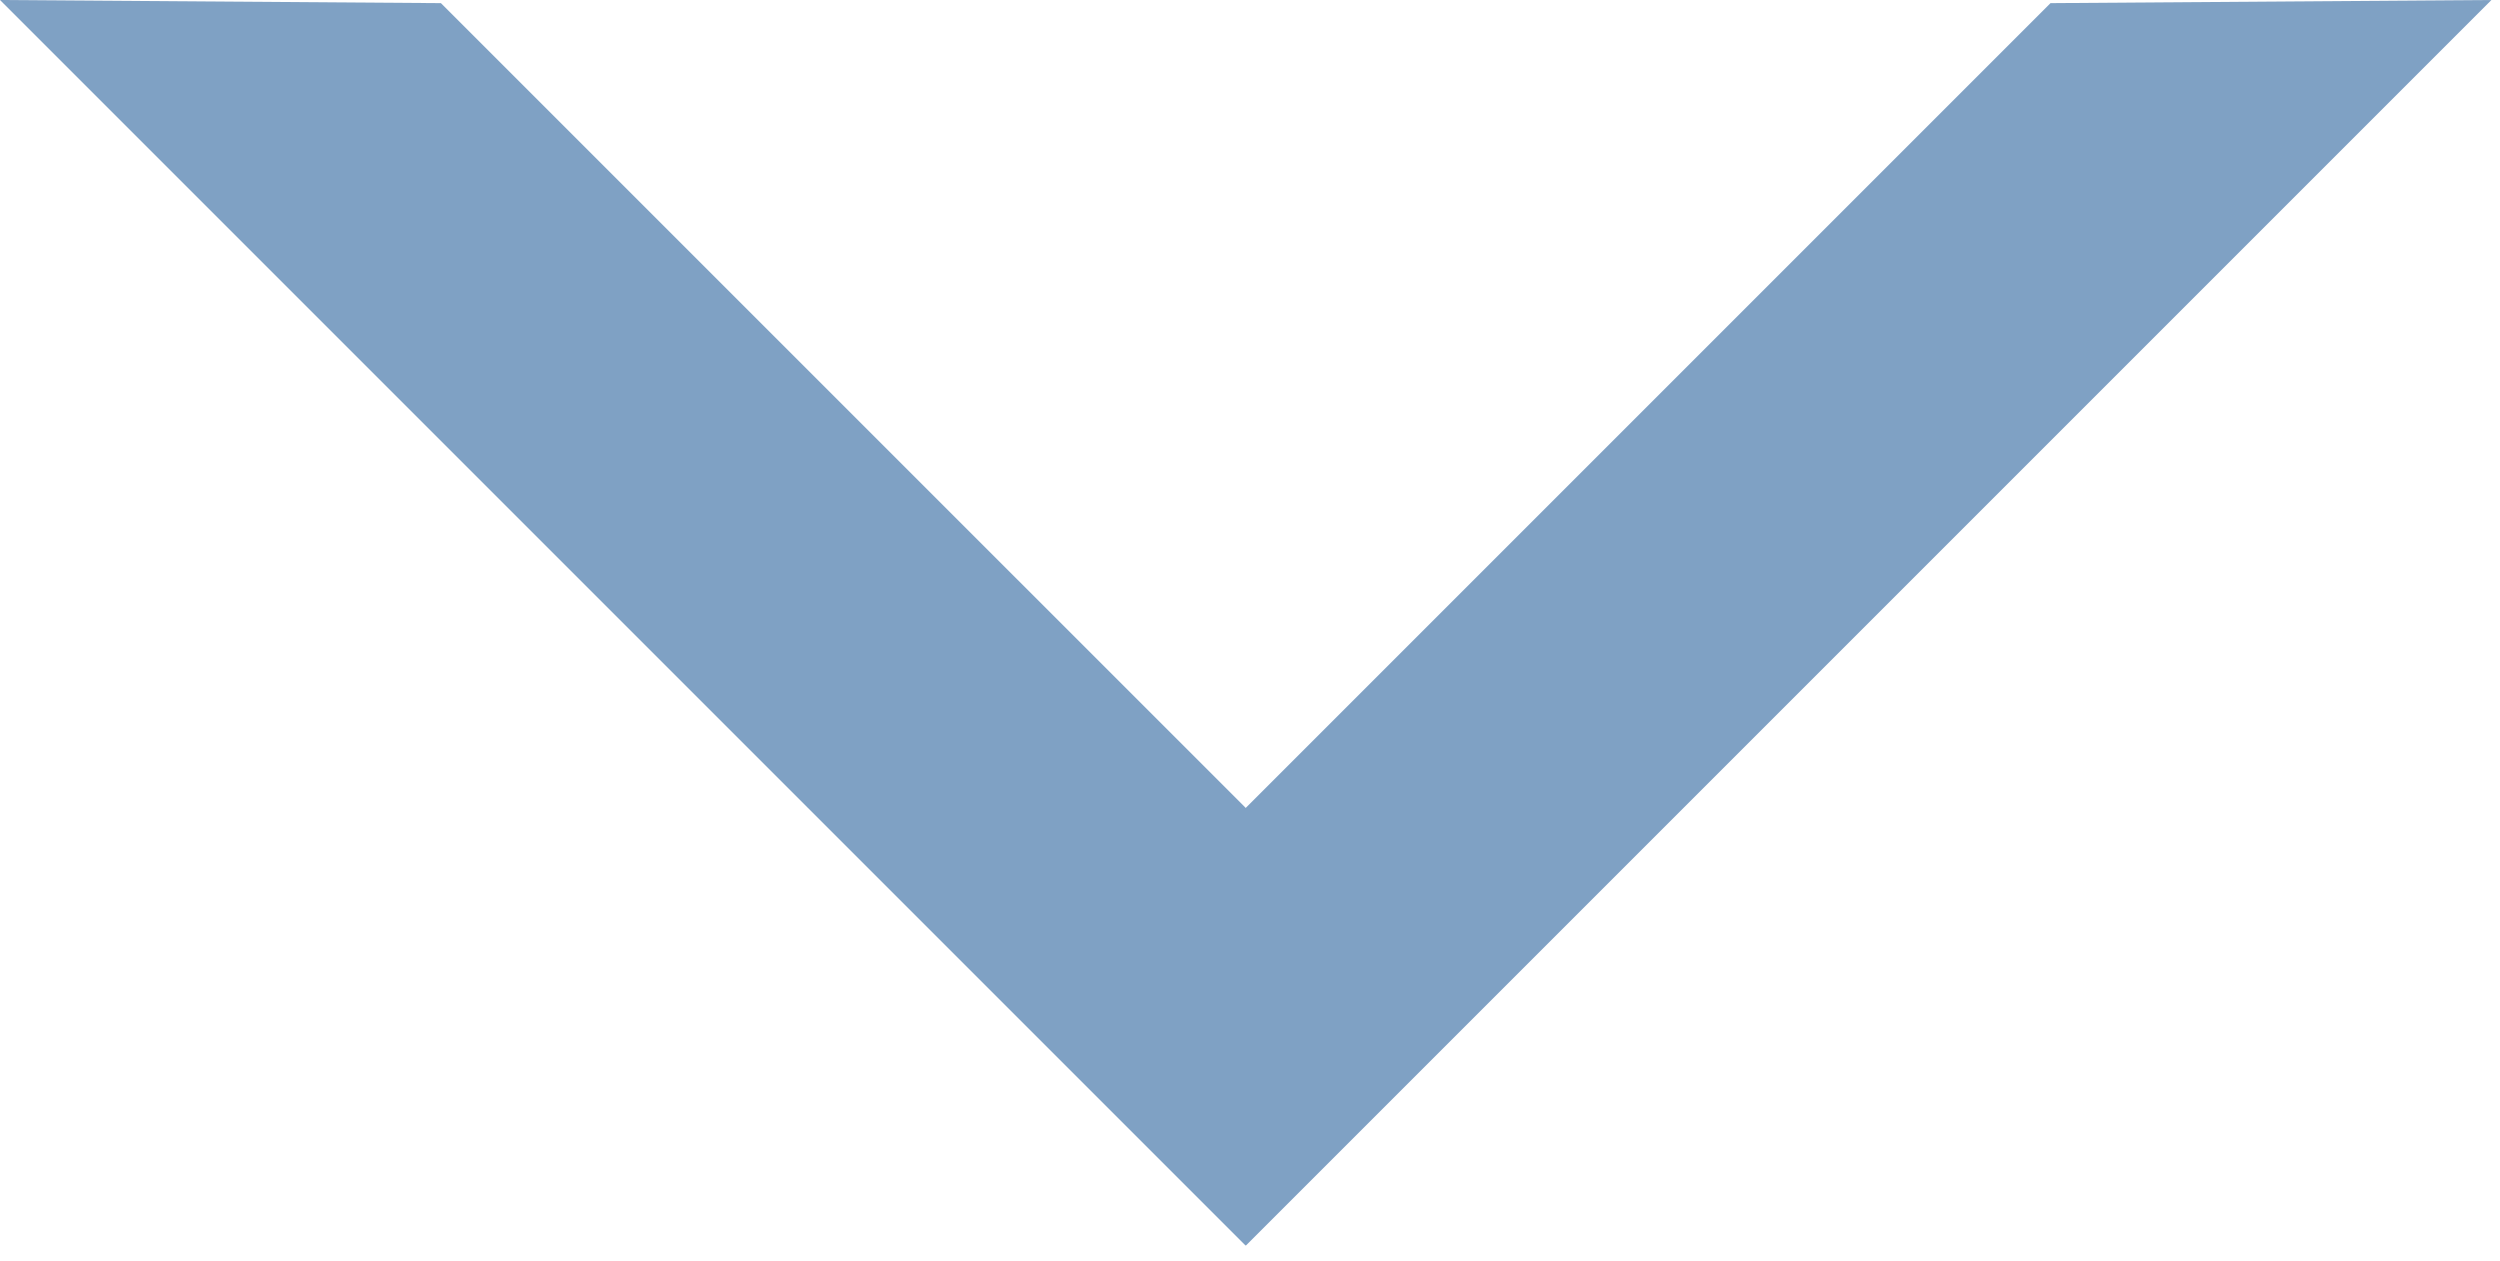
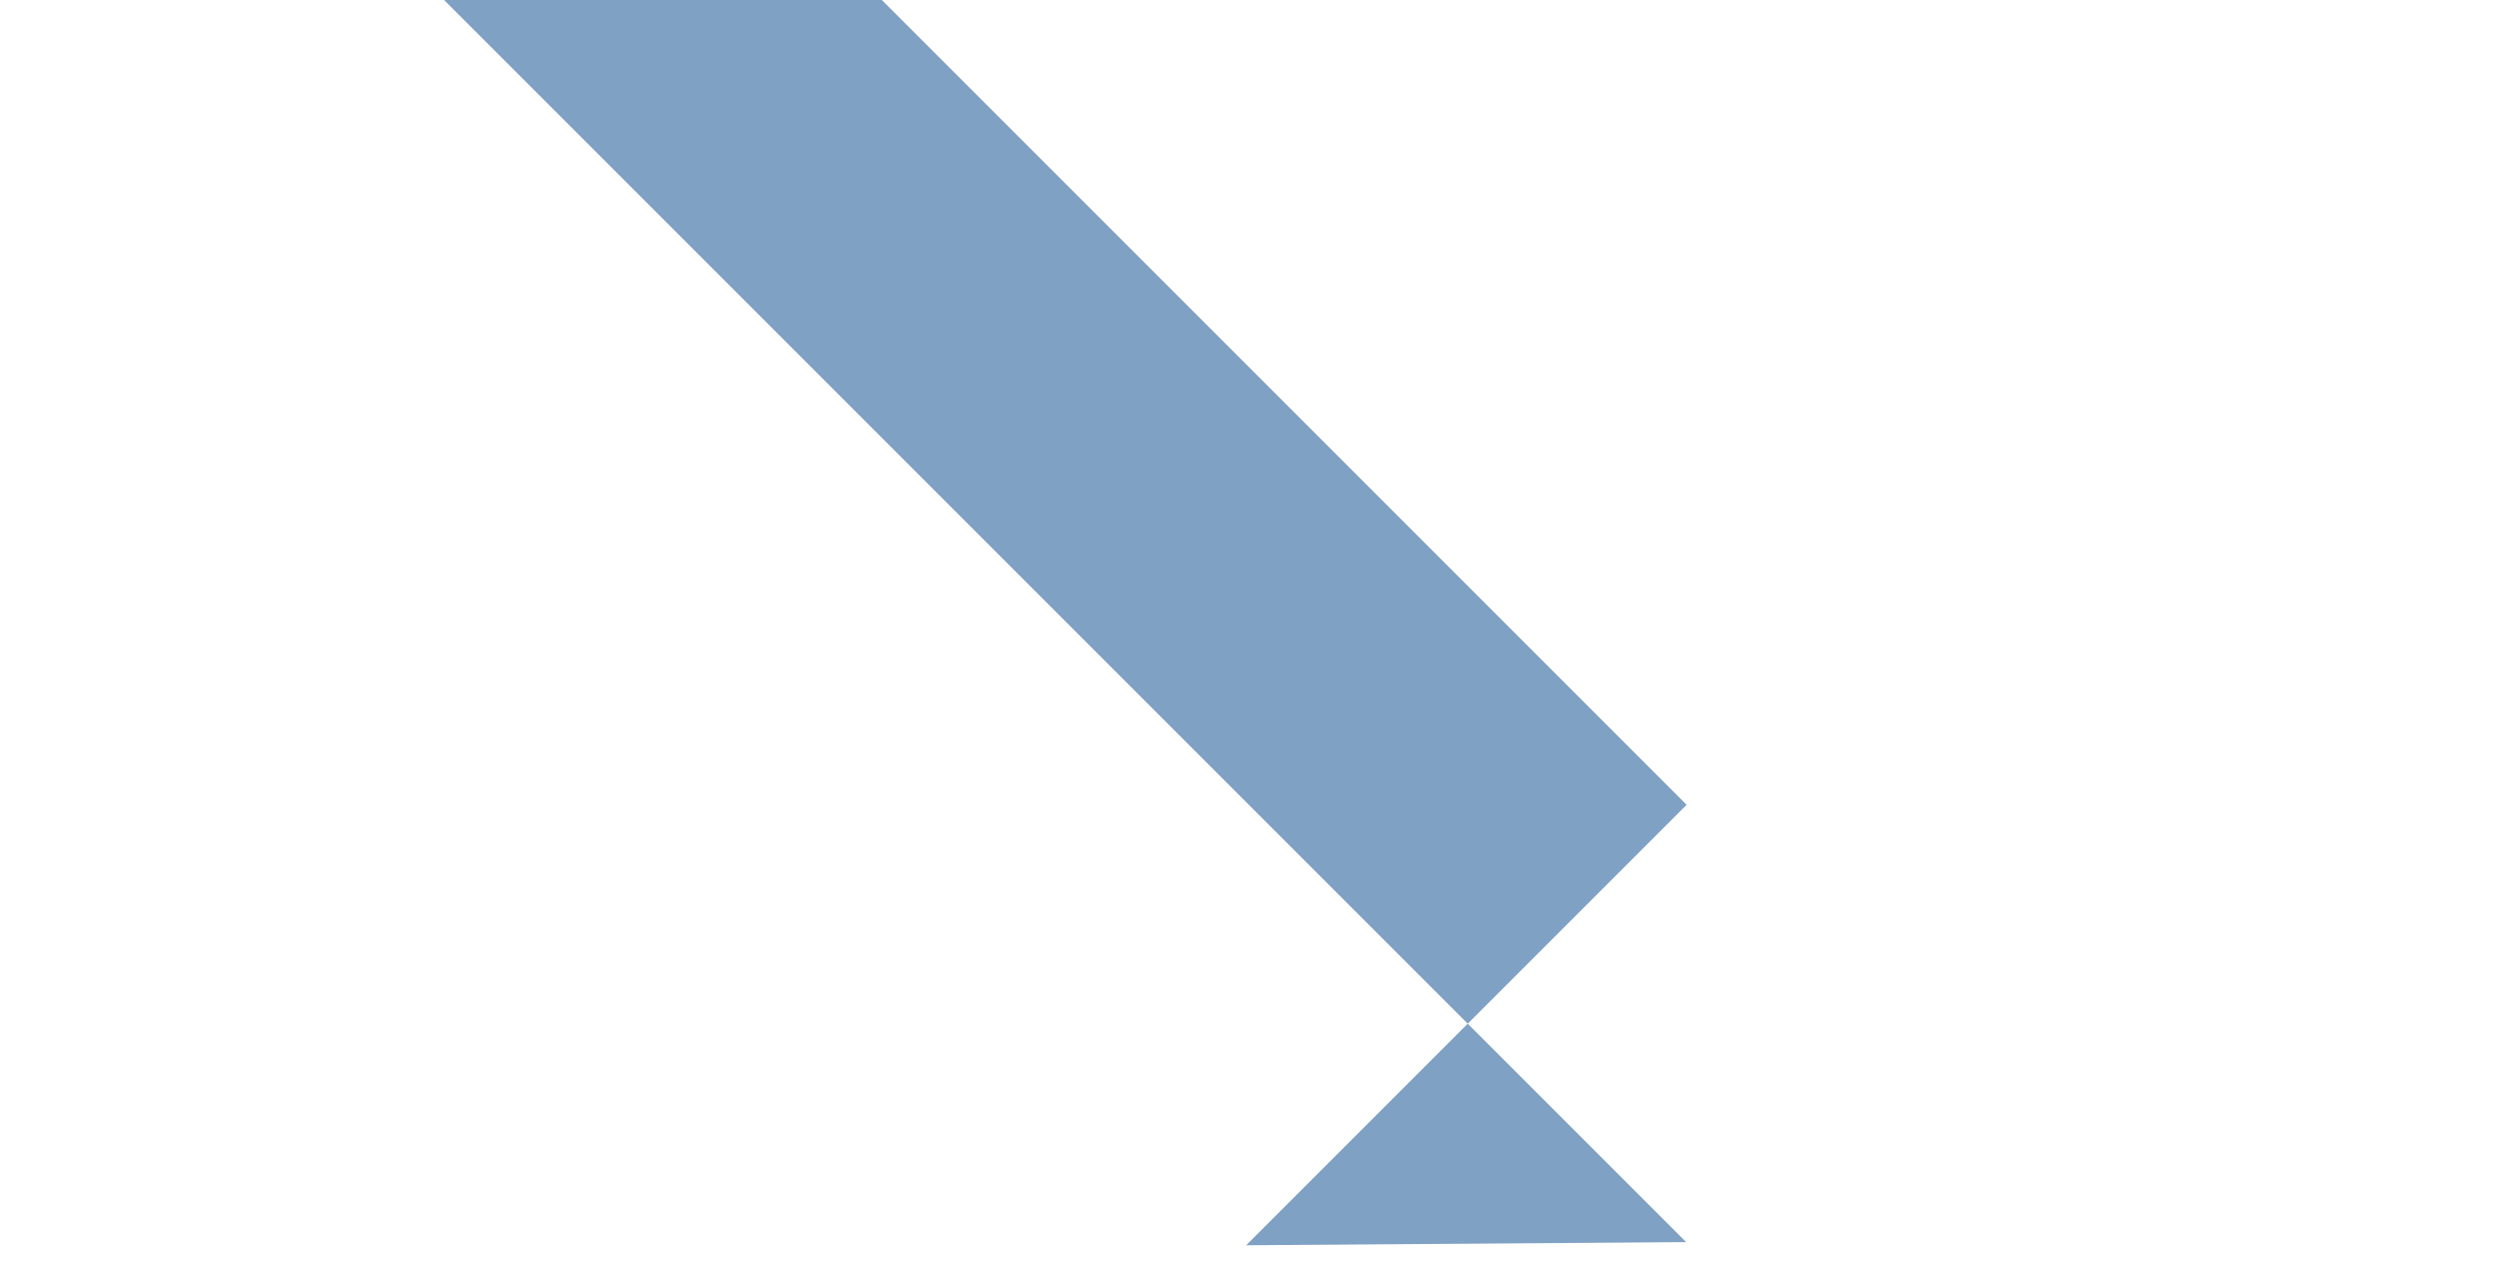
<svg xmlns="http://www.w3.org/2000/svg" width="100%" height="100%" viewBox="0 0 117 59" version="1.1" xml:space="preserve" style="fill-rule:evenodd;clip-rule:evenodd;stroke-linejoin:round;stroke-miterlimit:2;">
  <g>
-     <path d="M58.3,58.278l0.01,0.011l58.289,-58.289l-20.635,0.147l-37.664,37.664l-37.665,-37.664l-20.635,-0.147l58.289,58.289l0.011,-0.011Z" style="fill:#7fa1c4;" />
+     <path d="M58.3,58.278l0.01,0.011l58.289,-58.289l-37.664,37.664l-37.665,-37.664l-20.635,-0.147l58.289,58.289l0.011,-0.011Z" style="fill:#7fa1c4;" />
  </g>
</svg>